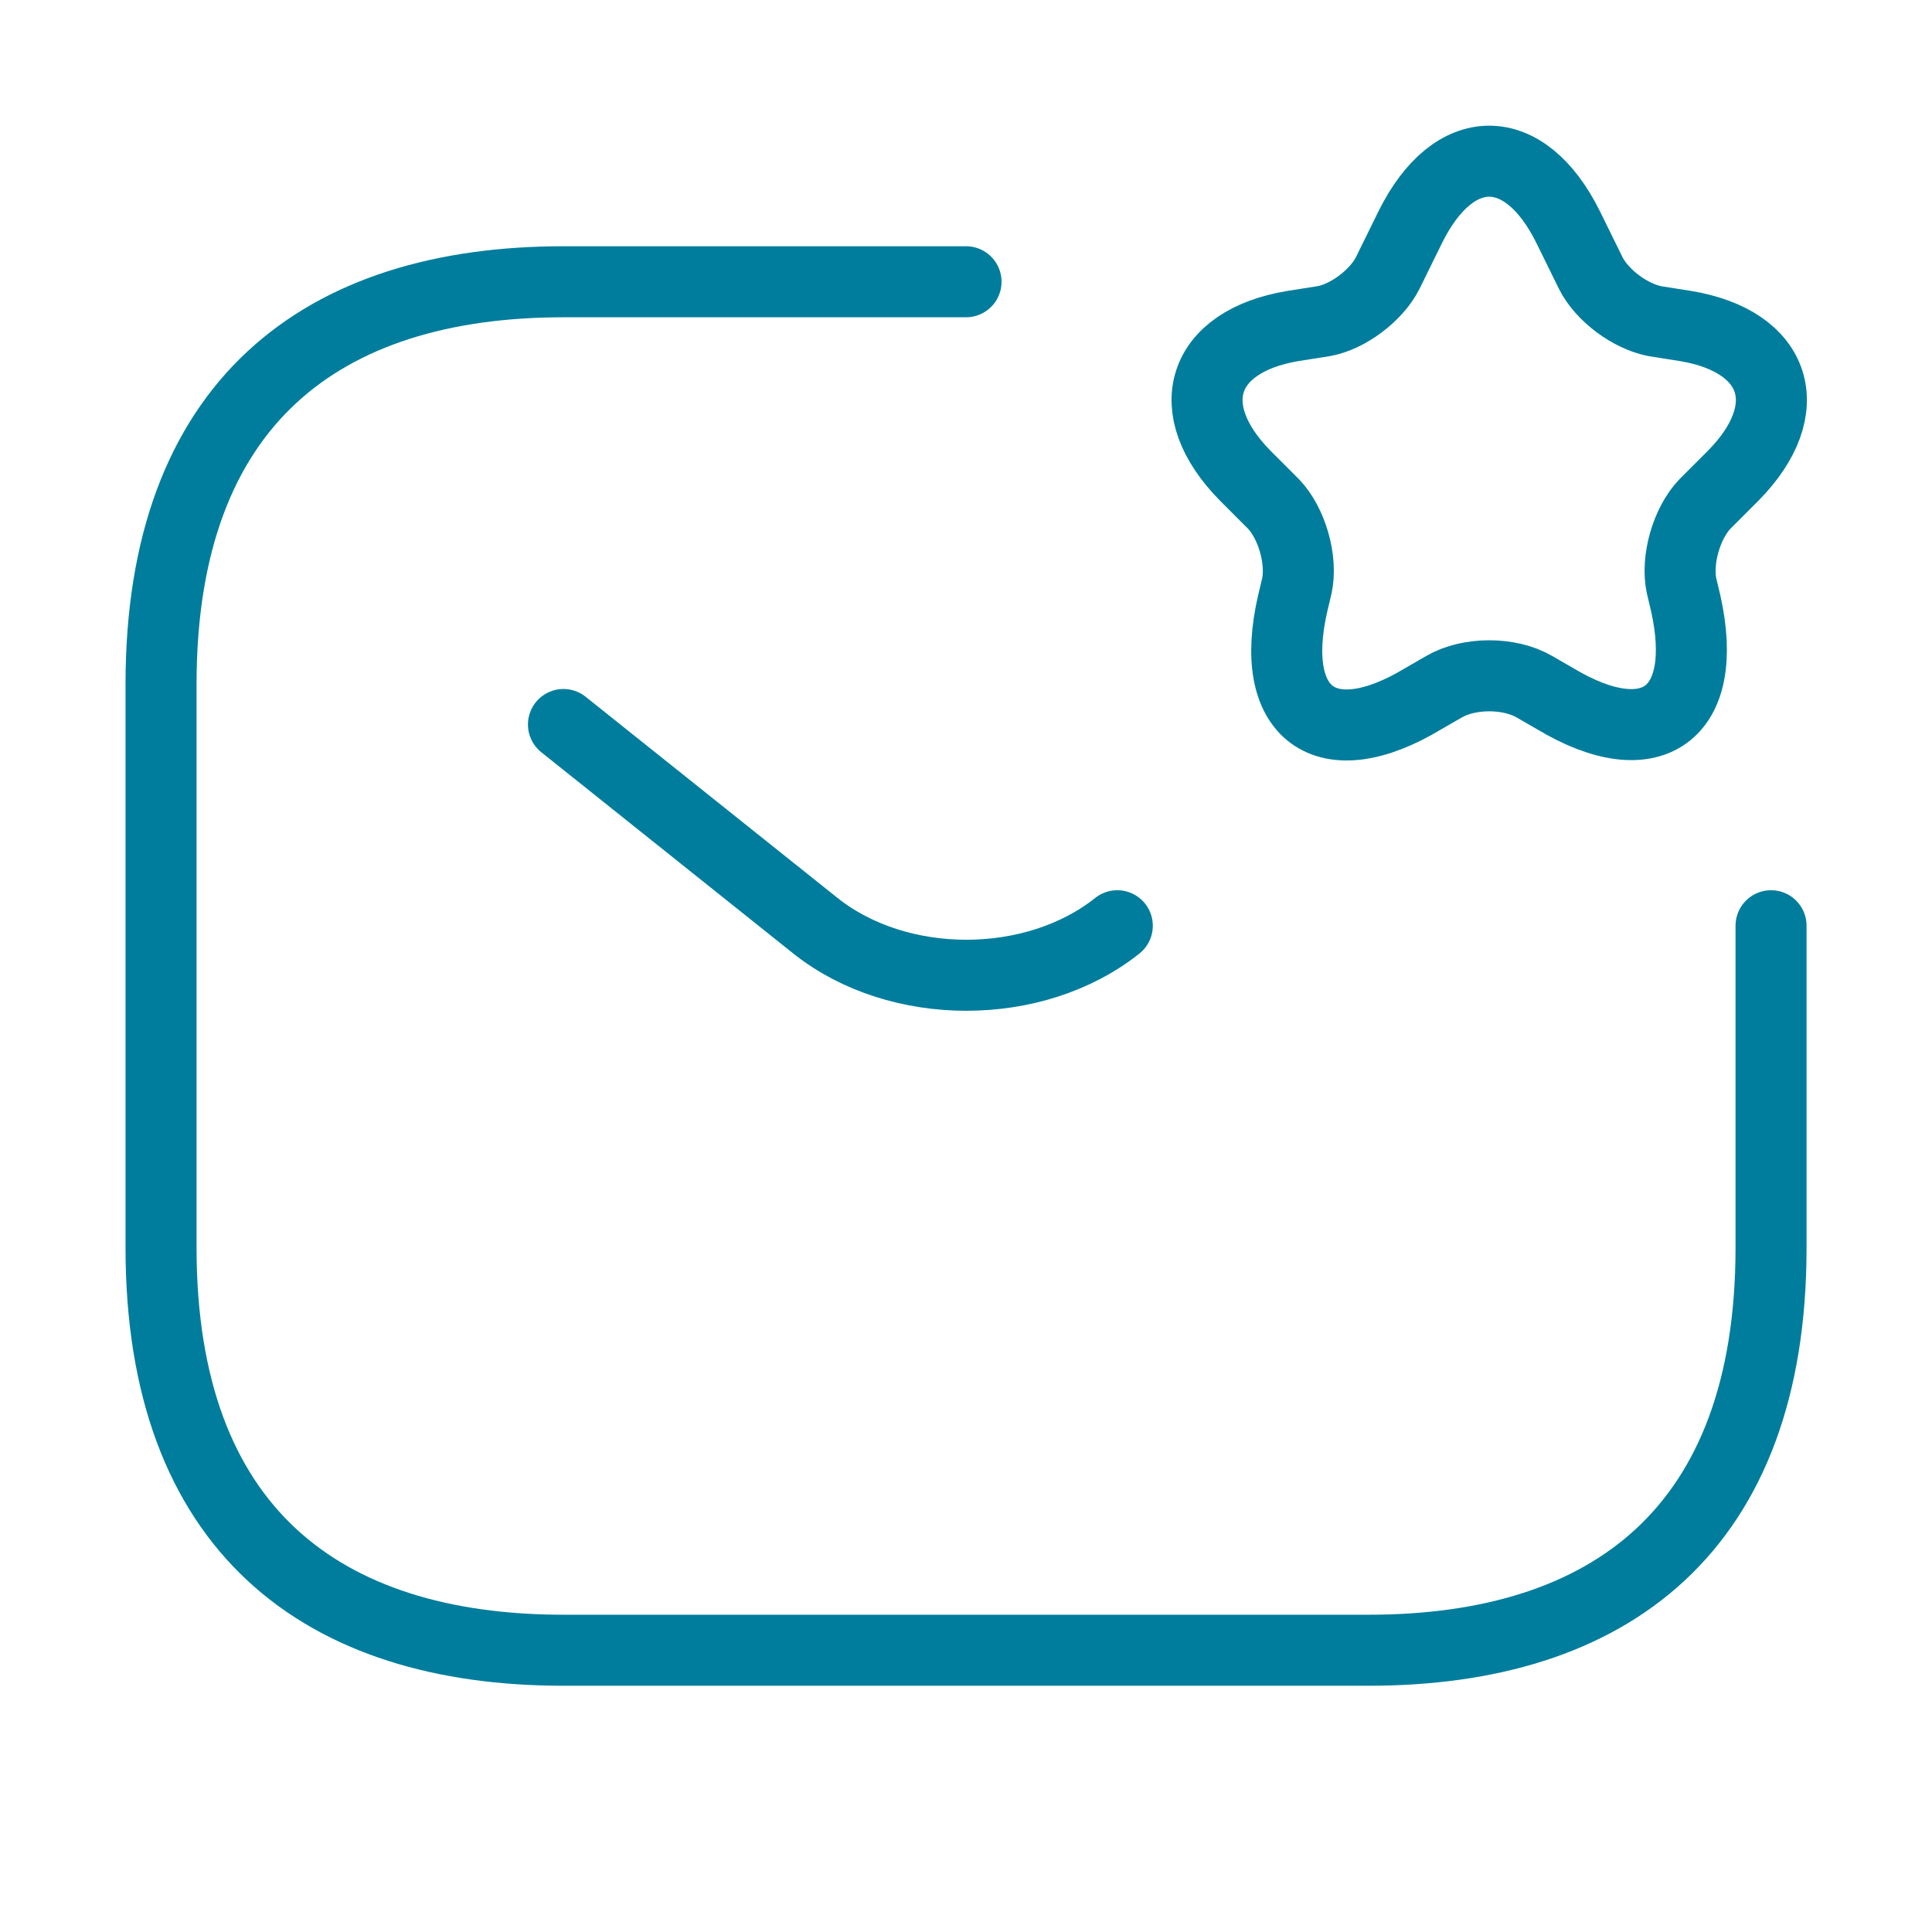
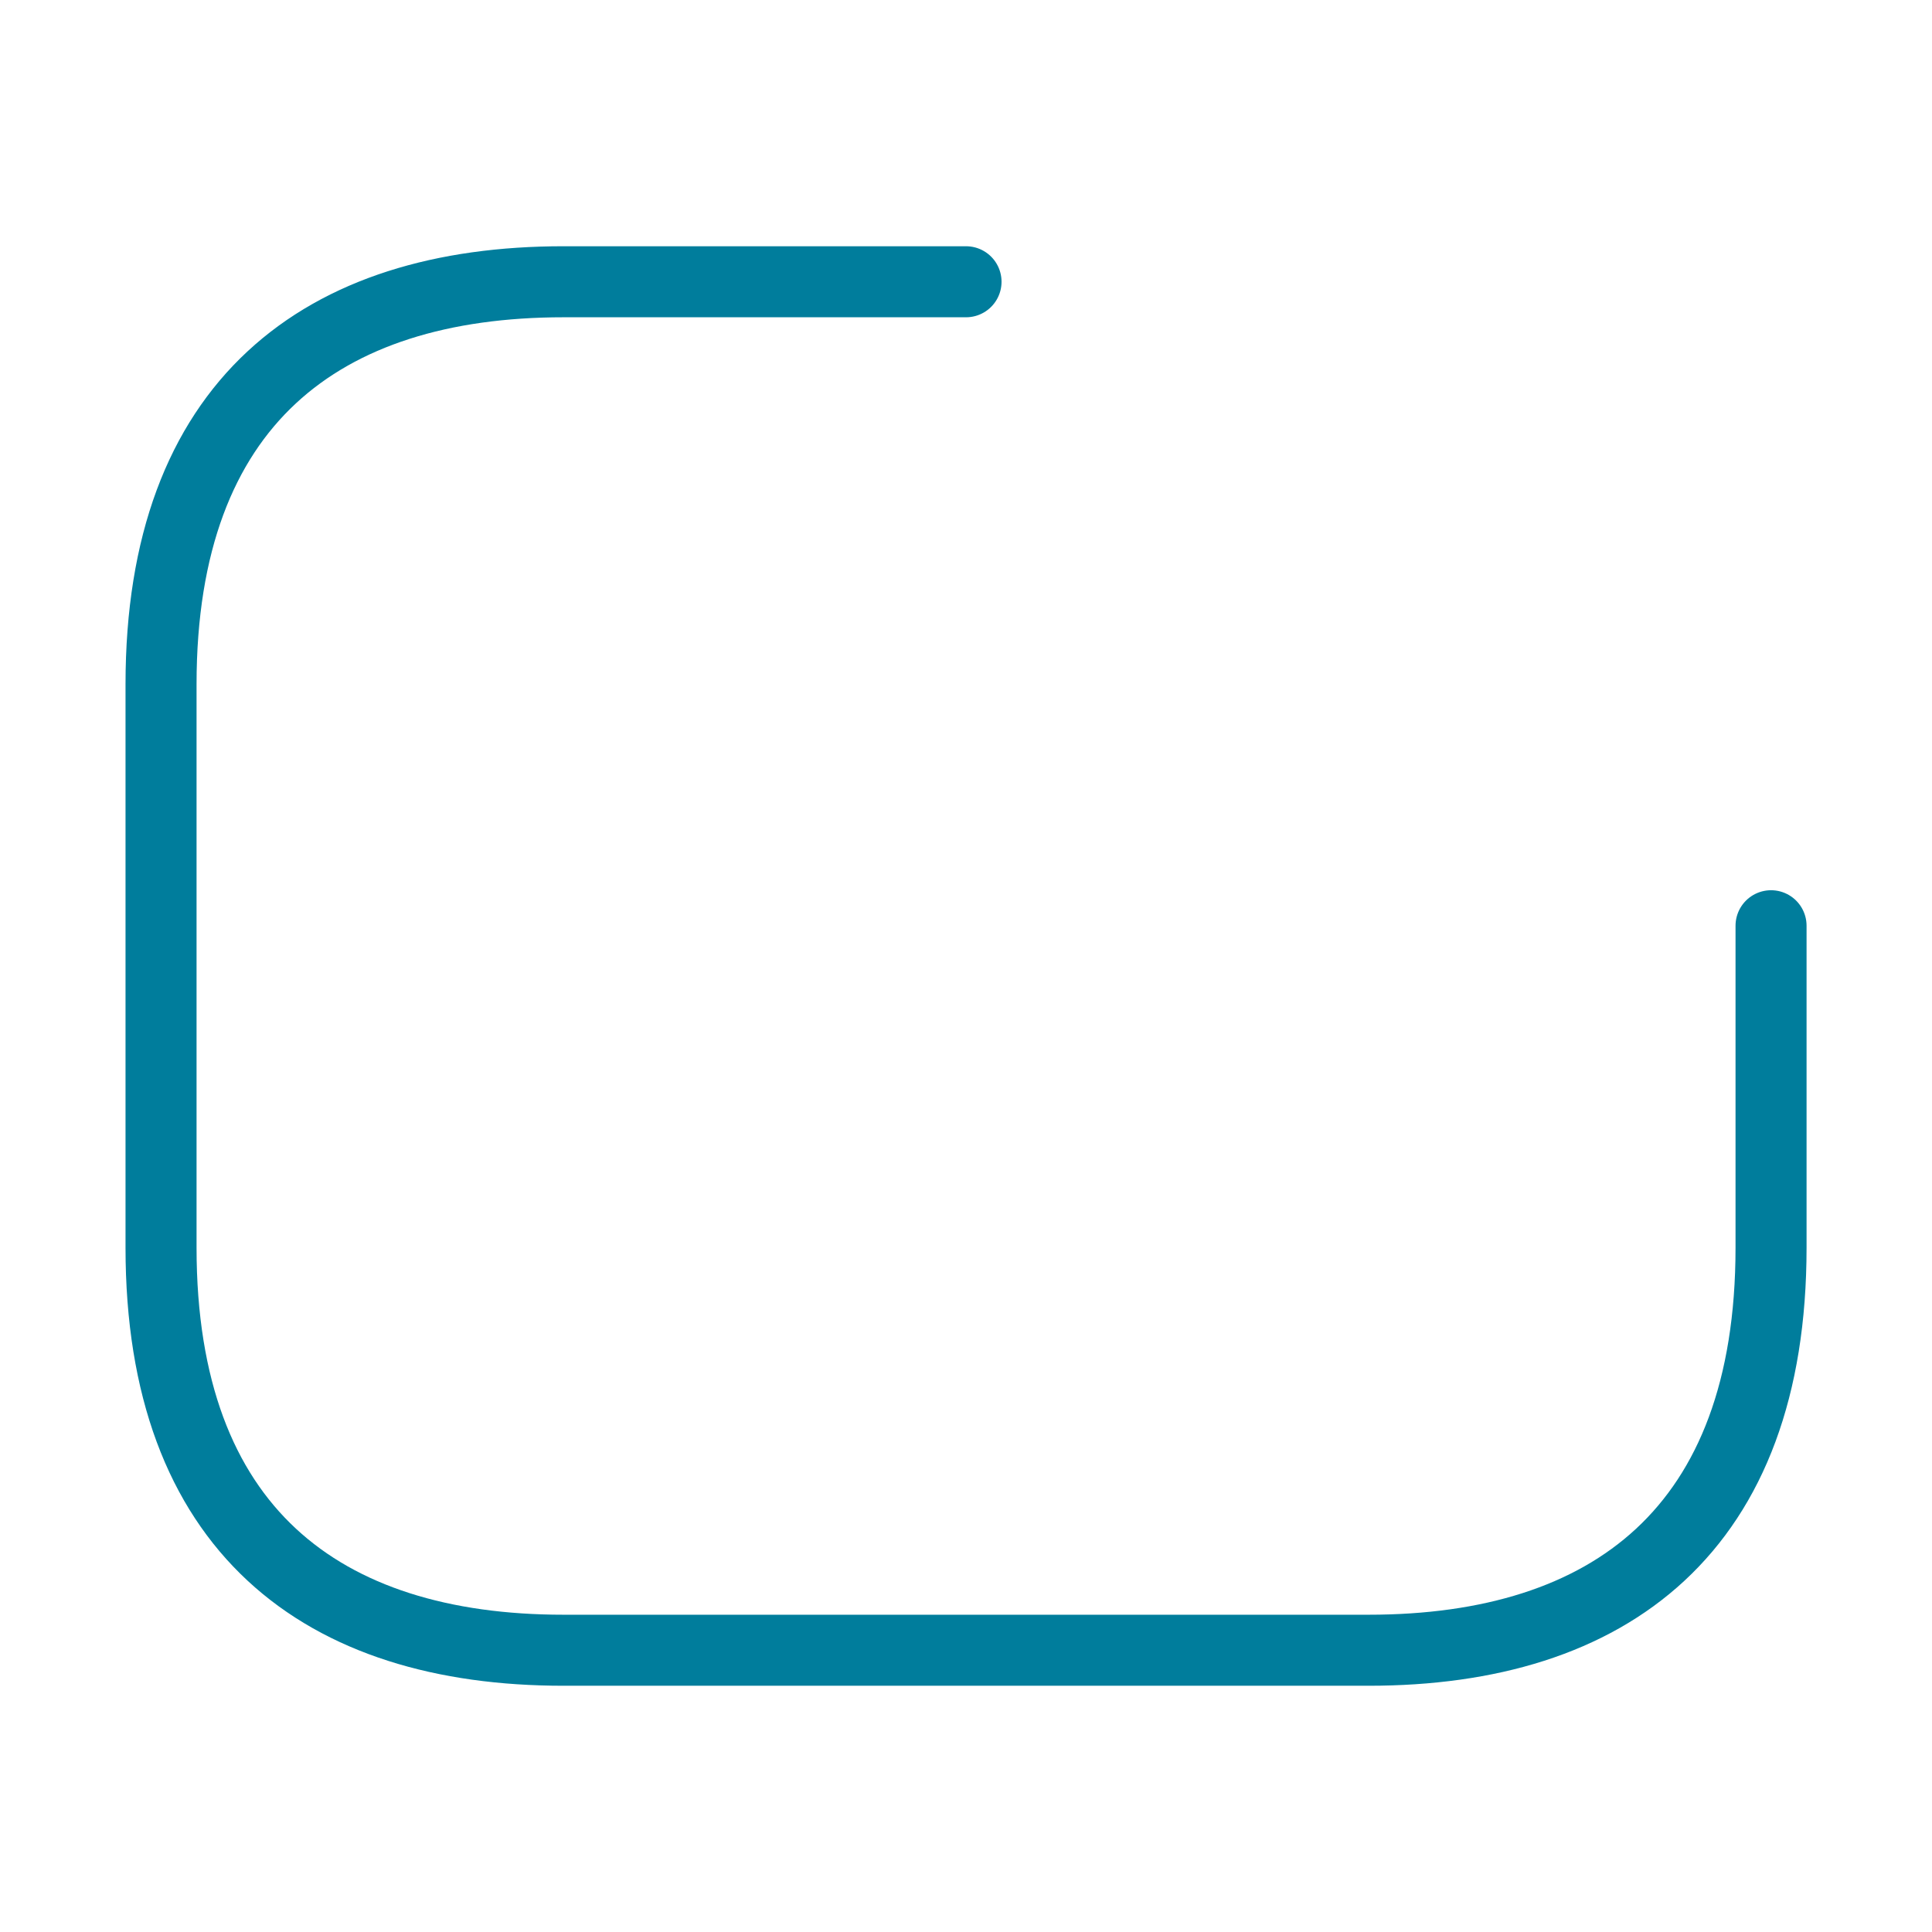
<svg xmlns="http://www.w3.org/2000/svg" width="68" height="68" viewBox="0 0 68 68" fill="none">
  <path d="M62.335 32.583V43.917C62.335 53.833 56.668 58.083 48.168 58.083H19.835C11.335 58.083 5.668 53.833 5.668 43.917V24.083C5.668 14.167 11.335 9.917 19.835 9.917H34.001" stroke="#007D9C" stroke-width="2.5" stroke-miterlimit="10" stroke-linecap="round" stroke-linejoin="round" />
-   <path d="M19.832 25.5L28.7 32.583C31.619 34.907 36.407 34.907 39.325 32.583" stroke="#007D9C" stroke-width="2.5" stroke-miterlimit="10" stroke-linecap="round" stroke-linejoin="round" />
-   <path d="M55.192 7.99L55.986 9.605C56.382 10.398 57.374 11.135 58.252 11.305L59.329 11.475C62.559 12.013 63.324 14.393 61.001 16.745L60.009 17.737C59.357 18.417 58.989 19.72 59.187 20.627L59.329 21.222C60.207 25.132 58.139 26.633 54.739 24.593L54.002 24.168C53.124 23.658 51.707 23.658 50.829 24.168L50.092 24.593C46.664 26.662 44.596 25.132 45.502 21.222L45.644 20.627C45.842 19.72 45.474 18.417 44.822 17.737L43.831 16.745C41.507 14.393 42.272 12.013 45.502 11.475L46.579 11.305C47.429 11.163 48.449 10.398 48.845 9.605L49.639 7.99C51.169 4.902 53.662 4.902 55.192 7.99Z" stroke="#007D9C" stroke-width="2.5" stroke-linecap="round" stroke-linejoin="round" />
</svg>